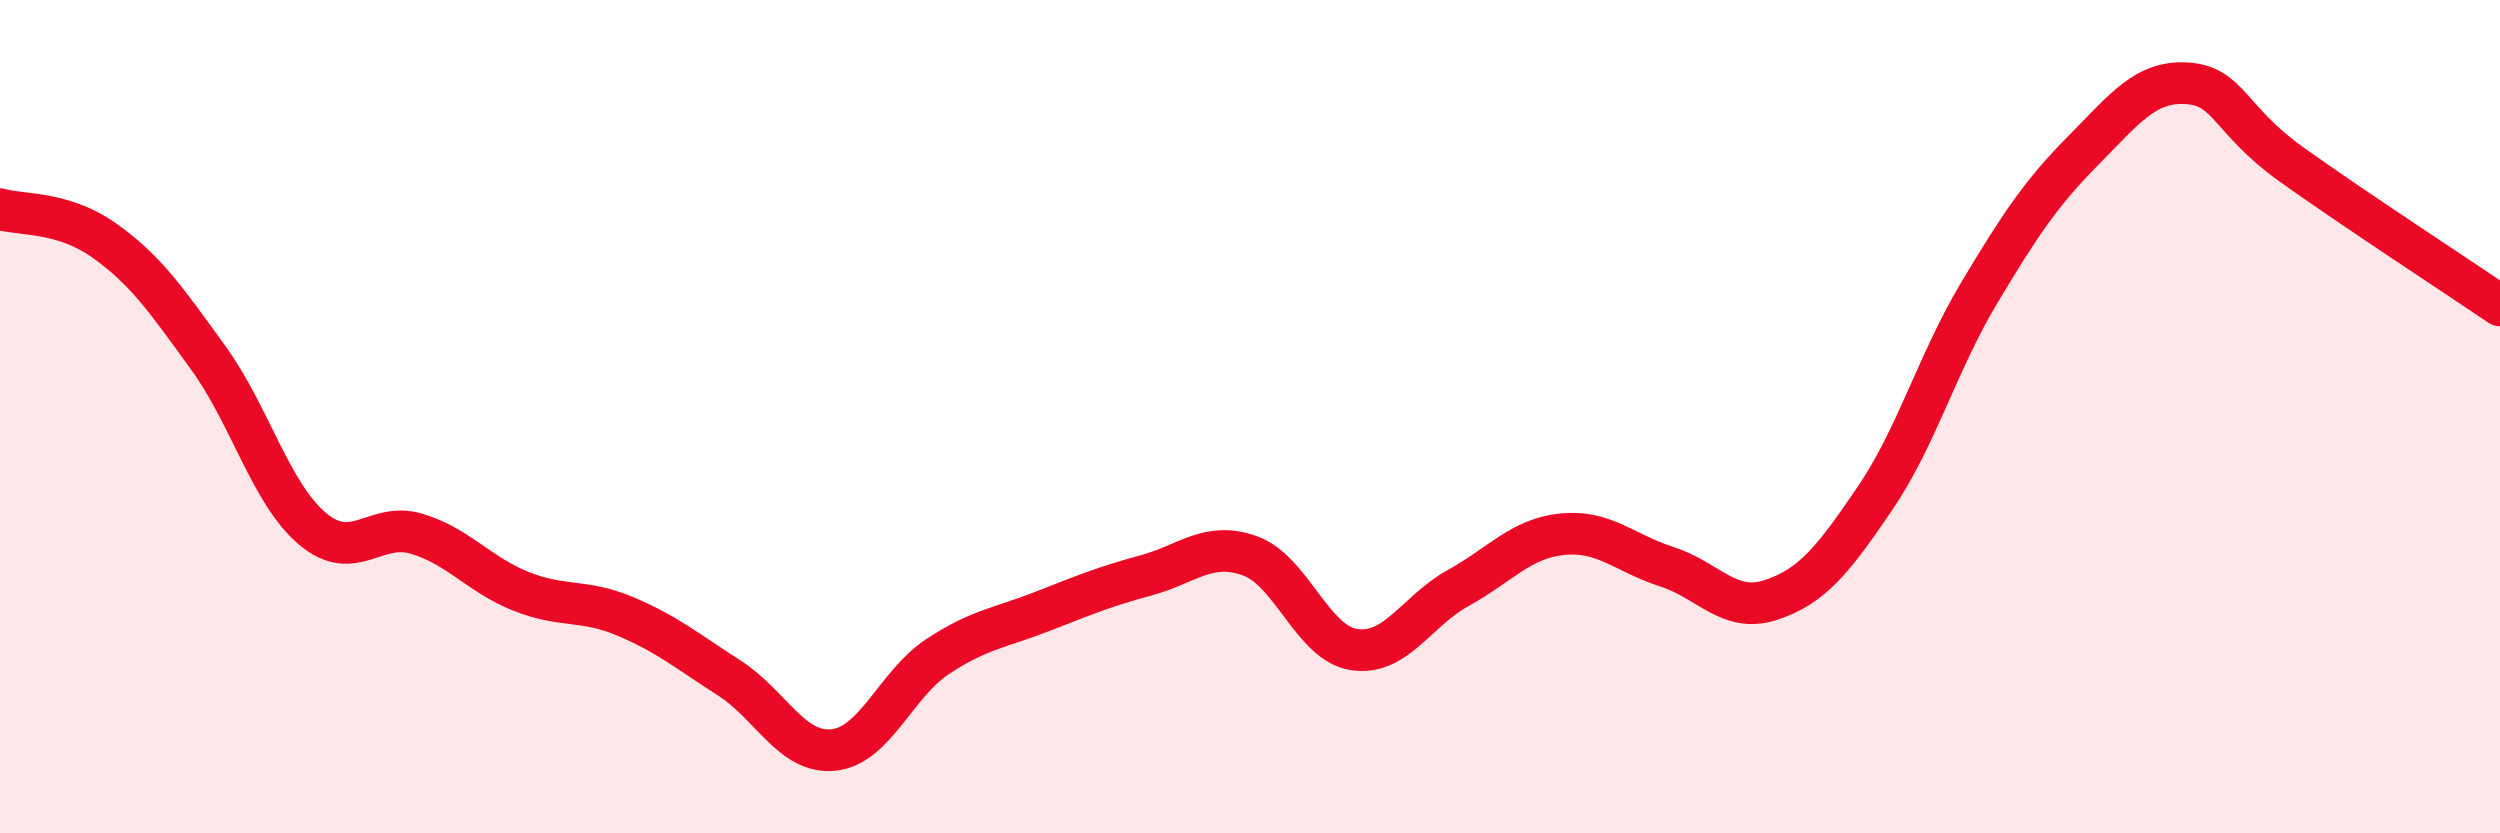
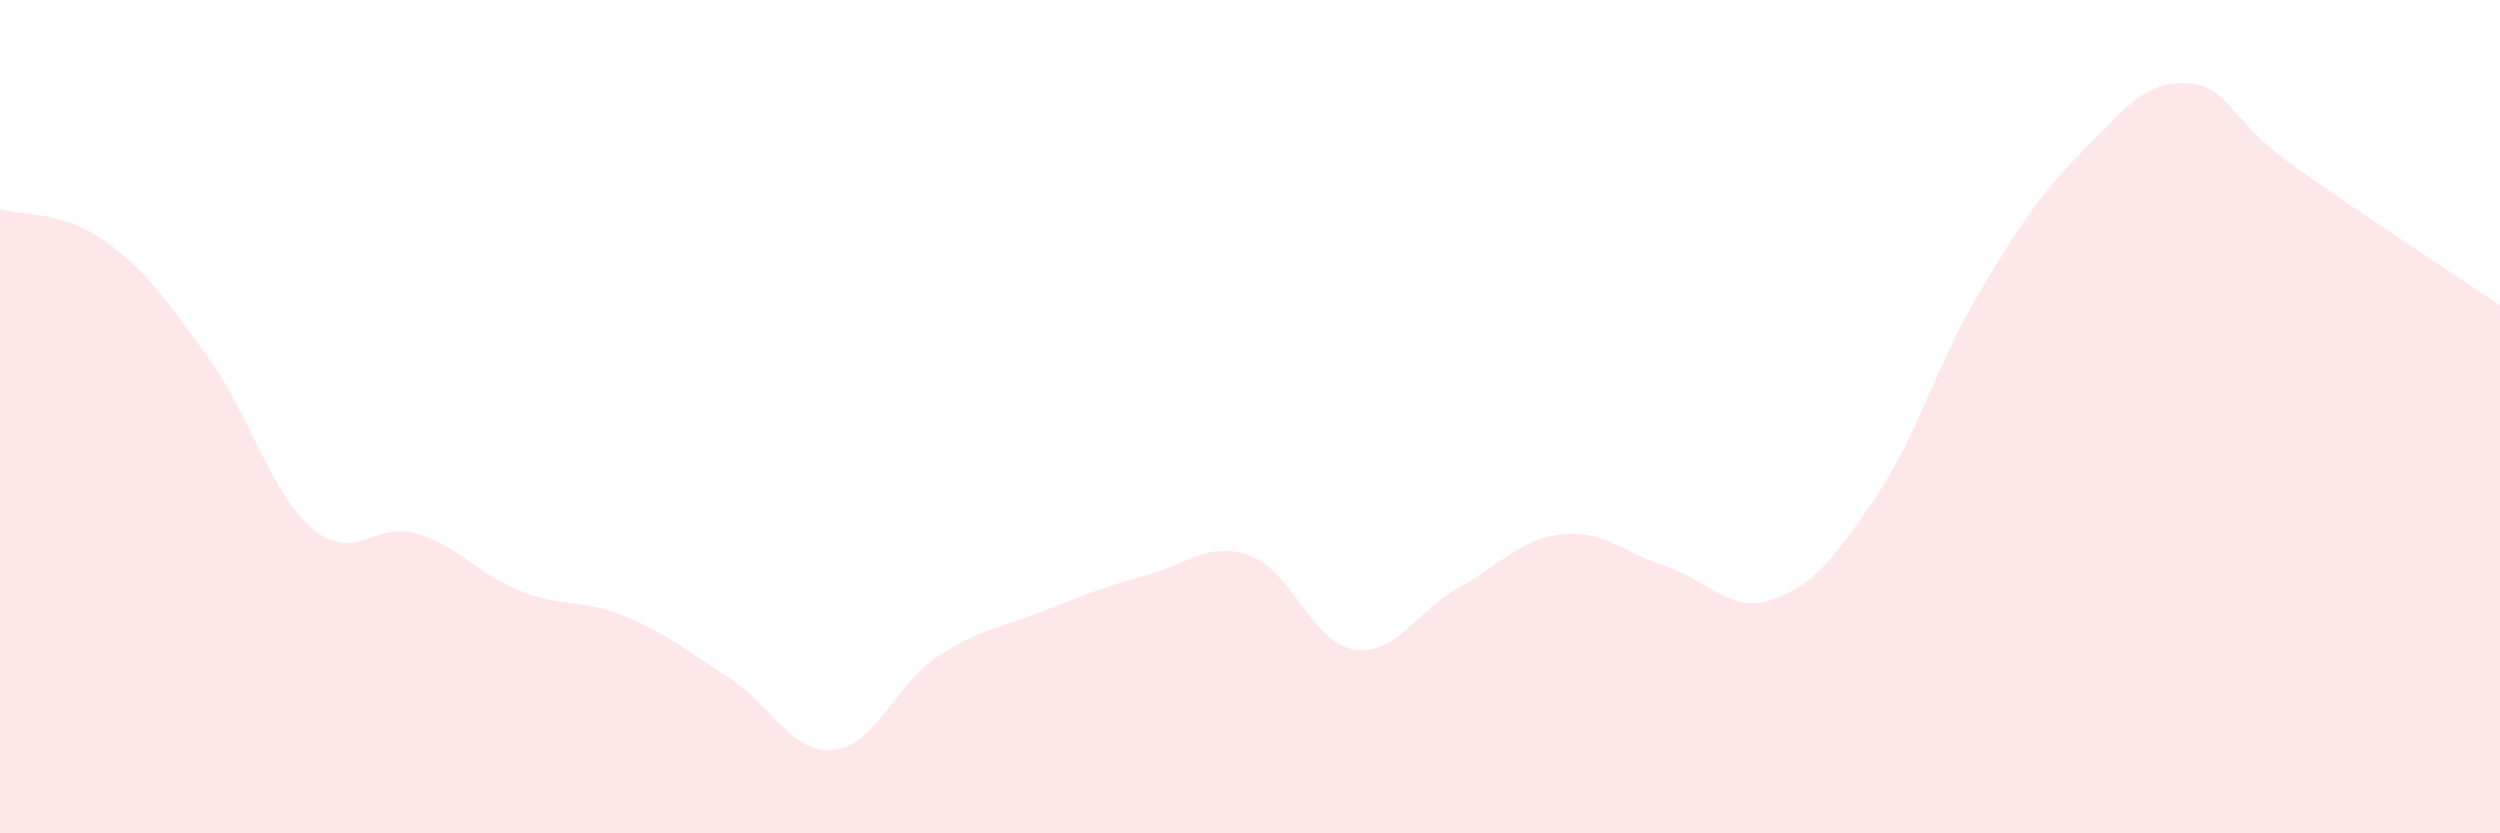
<svg xmlns="http://www.w3.org/2000/svg" width="60" height="20" viewBox="0 0 60 20">
  <path d="M 0,5.02 C 0.5,5.17 1.5,5.06 2.5,5.77 C 3.5,6.48 4,7.21 5,8.59 C 6,9.97 6.5,11.85 7.5,12.69 C 8.5,13.53 9,12.51 10,12.81 C 11,13.11 11.5,13.79 12.5,14.19 C 13.5,14.59 14,14.37 15,14.79 C 16,15.21 16.5,15.63 17.5,16.27 C 18.5,16.91 19,18.1 20,18 C 21,17.9 21.5,16.42 22.5,15.76 C 23.5,15.1 24,15.07 25,14.68 C 26,14.29 26.5,14.08 27.5,13.81 C 28.5,13.54 29,12.98 30,13.34 C 31,13.7 31.5,15.44 32.5,15.59 C 33.5,15.74 34,14.66 35,14.11 C 36,13.56 36.5,12.92 37.5,12.82 C 38.5,12.72 39,13.28 40,13.6 C 41,13.92 41.5,14.73 42.5,14.4 C 43.5,14.07 44,13.43 45,11.96 C 46,10.49 46.5,8.7 47.5,7.03 C 48.5,5.36 49,4.62 50,3.61 C 51,2.6 51.5,1.93 52.5,2 C 53.5,2.07 53.5,2.88 55,3.95 C 56.5,5.02 59,6.65 60,7.33L60 20L0 20Z" fill="#EB0A25" opacity="0.1" stroke-linecap="round" stroke-linejoin="round" />
-   <path d="M 0,5.02 C 0.5,5.17 1.5,5.06 2.5,5.77 C 3.5,6.48 4,7.21 5,8.59 C 6,9.97 6.5,11.85 7.5,12.69 C 8.5,13.53 9,12.51 10,12.81 C 11,13.11 11.5,13.79 12.5,14.19 C 13.5,14.59 14,14.37 15,14.79 C 16,15.21 16.5,15.63 17.5,16.27 C 18.5,16.91 19,18.1 20,18 C 21,17.9 21.5,16.42 22.5,15.76 C 23.5,15.1 24,15.07 25,14.68 C 26,14.29 26.5,14.08 27.5,13.81 C 28.5,13.54 29,12.98 30,13.34 C 31,13.7 31.5,15.44 32.5,15.59 C 33.5,15.74 34,14.66 35,14.11 C 36,13.56 36.5,12.92 37.5,12.82 C 38.5,12.72 39,13.28 40,13.6 C 41,13.92 41.5,14.73 42.5,14.4 C 43.5,14.07 44,13.43 45,11.96 C 46,10.49 46.5,8.7 47.5,7.03 C 48.5,5.36 49,4.62 50,3.61 C 51,2.6 51.5,1.93 52.5,2 C 53.5,2.07 53.5,2.88 55,3.95 C 56.5,5.02 59,6.65 60,7.33" stroke="#EB0A25" stroke-width="1" fill="none" stroke-linecap="round" stroke-linejoin="round" />
</svg>